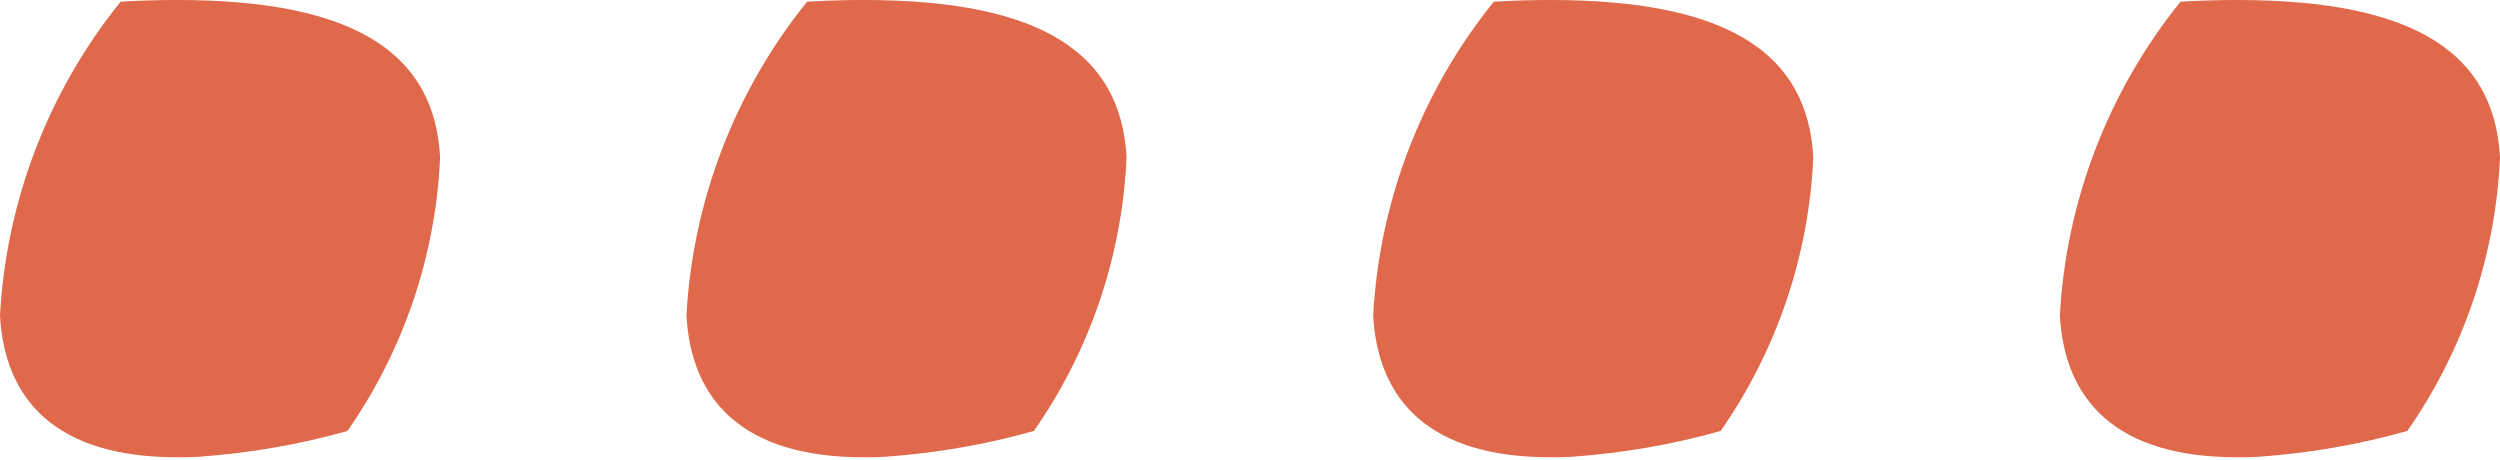
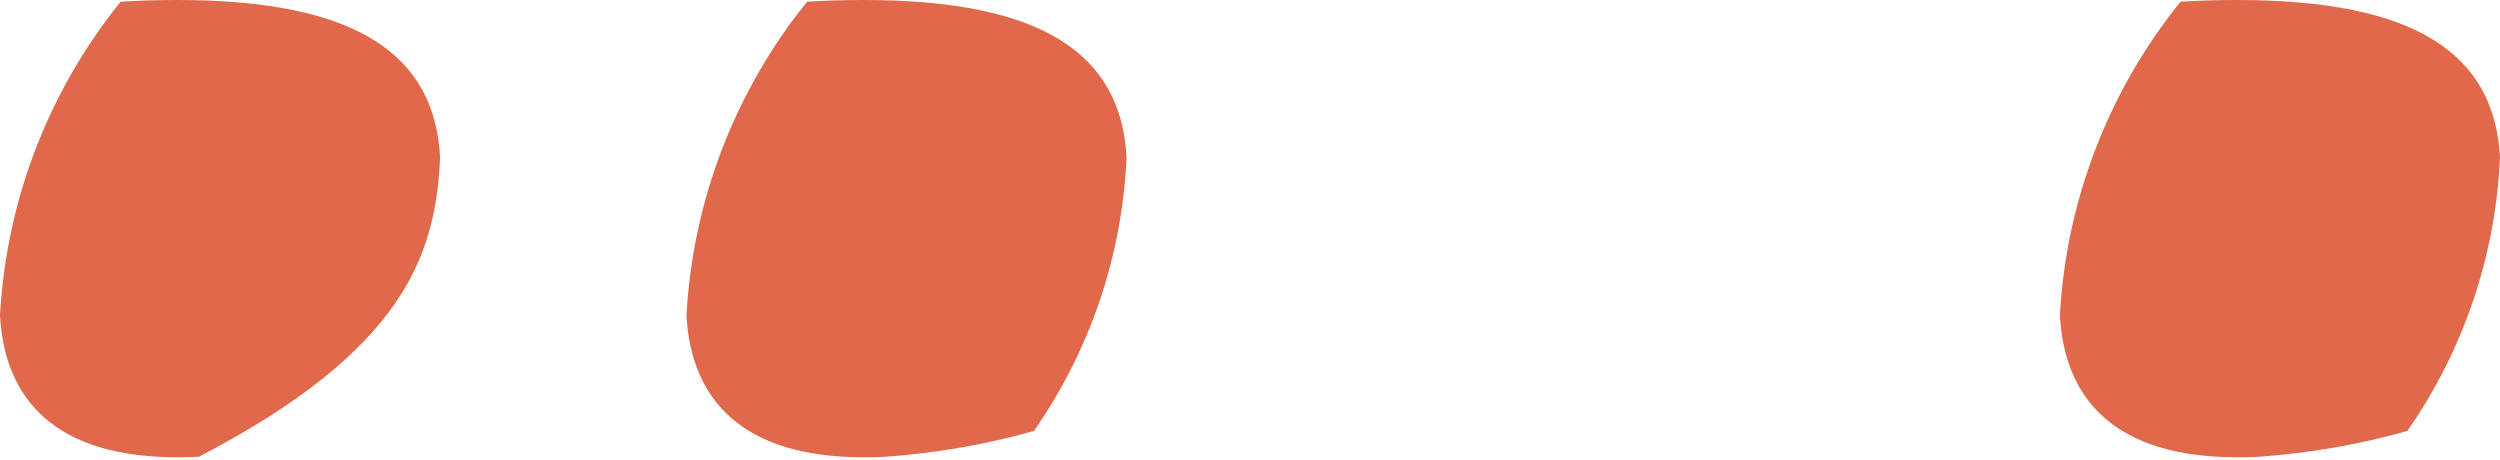
<svg xmlns="http://www.w3.org/2000/svg" width="125" height="23" viewBox="0 0 125 23" fill="none">
-   <path d="M8.867 0C7.975 0 7.034 0.024 6.032 0.084C2.425 4.548 0.314 10.038 0 15.768C0.229 19.979 2.775 22.862 8.843 22.862C9.205 22.862 9.567 22.862 9.941 22.838C12.45 22.657 14.948 22.235 17.373 21.547C20.184 17.518 21.788 12.776 22.006 7.866C21.728 2.727 17.843 0 8.867 0Z" fill="#E0684B" />
+   <path d="M8.867 0C7.975 0 7.034 0.024 6.032 0.084C2.425 4.548 0.314 10.038 0 15.768C0.229 19.979 2.775 22.862 8.843 22.862C9.205 22.862 9.567 22.862 9.941 22.838C20.184 17.518 21.788 12.776 22.006 7.866C21.728 2.727 17.843 0 8.867 0Z" fill="#E0684B" />
  <path d="M43.191 0C42.298 0 41.357 0.024 40.356 0.084C36.748 4.548 34.637 10.038 34.323 15.768C34.553 19.979 37.098 22.862 43.167 22.862C43.529 22.862 43.891 22.862 44.264 22.838C46.774 22.657 49.271 22.235 51.696 21.547C54.507 17.518 56.112 12.776 56.329 7.866C56.051 2.727 52.167 0 43.191 0Z" fill="#E0684B" />
-   <path d="M77.526 0C76.633 0 75.692 0.024 74.691 0.084C71.084 4.548 68.972 10.038 68.659 15.768C68.888 19.979 71.434 22.862 77.502 22.862C77.864 22.862 78.226 22.862 78.6 22.838C81.109 22.657 83.607 22.235 86.032 21.547C88.843 17.518 90.447 12.776 90.664 7.866C90.387 2.727 86.502 0 77.526 0Z" fill="#E0684B" />
  <path d="M111.862 0C110.969 0 110.028 0.024 109.027 0.084C105.419 4.548 103.308 10.038 102.994 15.768C103.224 19.979 105.769 22.862 111.838 22.862C112.2 22.862 112.562 22.862 112.936 22.838C115.445 22.657 117.942 22.235 120.367 21.547C123.178 17.518 124.783 12.776 125 7.866C124.723 2.727 120.838 0 111.862 0Z" fill="#E0684B" />
</svg>